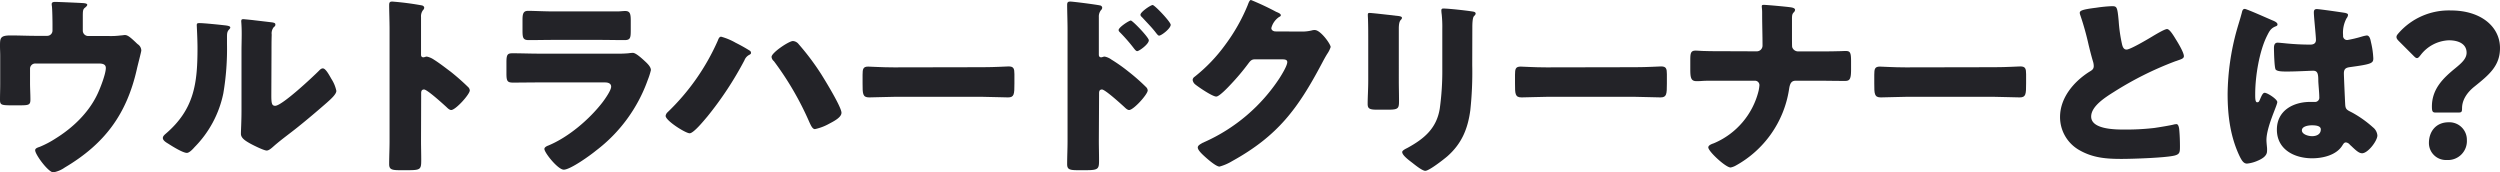
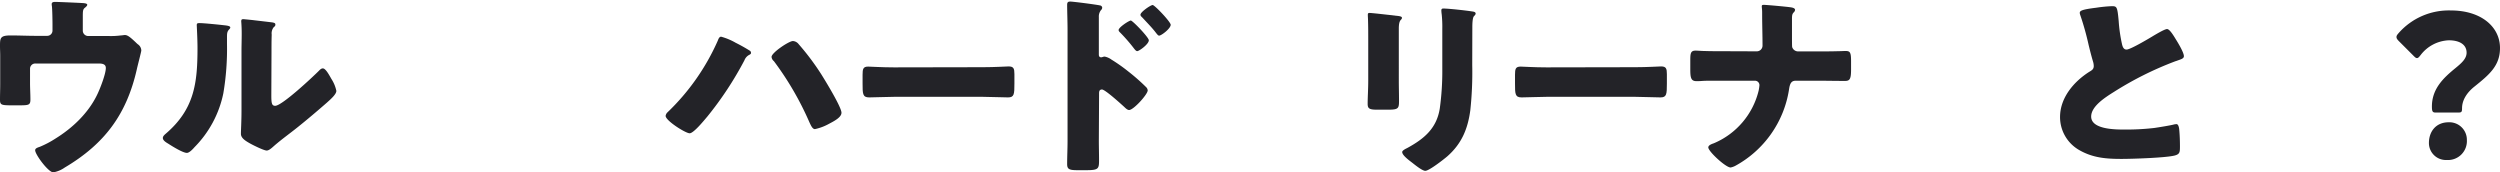
<svg xmlns="http://www.w3.org/2000/svg" viewBox="0 0 735.82 50.68">
  <g fill="#232328">
    <path d="m13.91 10.55a1.55 1.55 0 0 0 1.54-1.55v-2c0-1.08-.06-4.27-.17-5.19a2.86 2.86 0 0 1 -.06-.62c0-.57.57-.63 1-.63.8 0 6.16.23 8.1.34 1 .06 1.36.23 1.36.52s-.45.68-.68.85c-.57.46-.63.86-.63 2.57v4.16a1.59 1.59 0 0 0 1.54 1.6h6.09a22.1 22.1 0 0 0 3.54-.17c.34 0 .91-.12 1.25-.12.85 0 1.82.91 3 2 .23.22.51.51.8.74a2.25 2.25 0 0 1 1 1.82c0 .34-1.15 4.68-1.32 5.53-3 13.23-9.46 21.95-21.2 28.9a8.54 8.54 0 0 1 -3.37 1.43c-1.48 0-5.35-5.25-5.35-6.5 0-.51.51-.74 1.31-1a27.88 27.88 0 0 0 4.67-2.45c5.07-3.13 9.64-7.52 12.2-12.77.86-1.71 2.62-6.21 2.62-8 0-1.2-1.14-1.32-2.16-1.32h-18.61a1.53 1.53 0 0 0 -1.54 1.54v4.16c0 1.66.11 3.25.11 4.91s-.51 1.7-3.53 1.7h-1.83c-3.19 0-3.59-.1-3.59-1.64s.06-3.14.06-4.68v-8.32c0-.91-.06-1.82-.06-2.74 0-2.39 0-3.19 3.13-3.19 2.51 0 5 .12 7.47.12z" />
    <path d="m65.78 7.41c1.08.11 2 .23 2 .68 0 .23-.23.46-.35.58-.51.57-.62 1-.62 2.16v2.05a78.2 78.2 0 0 1 -1.08 14.6 31.54 31.54 0 0 1 -8.49 15.85c-.58.67-1.55 1.67-2.24 1.67-1.2 0-4.39-2-5.53-2.74-.57-.34-1.54-.91-1.54-1.65 0-.51.46-.91.86-1.26 8.38-7.18 9.34-14.82 9.34-25.19 0-2.62-.22-6.56-.22-6.79 0-.51.28-.57.74-.57 1.14-.02 5.65.44 7.13.61zm14.08 20.59c0 2.34.11 3.14 1.14 3.14 2 0 11-8.44 12.83-10.27.28-.28.68-.74 1.19-.74.8 0 1.77 1.77 2.51 3.08a10.51 10.51 0 0 1 1.47 3.53c0 1-1.65 2.45-2.67 3.36-.17.17-.4.34-.52.46-2.68 2.33-5.36 4.61-8.15 6.84-2.33 1.88-4.78 3.6-7.06 5.6-.57.51-1.42 1.31-2.11 1.31-.85 0-4.27-1.71-5.13-2.22s-2.45-1.37-2.45-2.68c0-1.14.17-3.71.17-6.9v-17.86c0-1.14.06-3 .06-4.79 0-1.31-.06-2.56-.12-3.3a1.48 1.48 0 0 1 0-.46c0-.4.28-.46.62-.46.12 0 2.46.23 2.91.29.91.11 4.9.57 5.7.68.46.12.8.17.8.63s-.28.57-.51.8a2.91 2.91 0 0 0 -.57 2.16c-.06 1.71-.06 3.42-.06 5.13z" />
-     <path d="m123.92 41.39c0 1.88.06 3.76.06 5.7 0 2.73-.17 3-3.88 3h-2.56c-2.28 0-3-.28-3-1.77 0-2.28.12-4.5.12-6.78v-32.93c0-2.34-.12-5.3-.12-7.07 0-.74.12-1.08.91-1.08a84.27 84.27 0 0 1 8.78 1.14c.35.11.63.34.63.68a1 1 0 0 1 -.34.68 3 3 0 0 0 -.6 2.04v11.08c0 .28.06.79.69.79.34 0 .68-.22 1-.22a5.88 5.88 0 0 1 2.11.91c1.83 1.14 4.16 3 4.91 3.53a67.84 67.84 0 0 1 5.24 4.62 1.47 1.47 0 0 1 .4.91c0 1.14-4.16 5.76-5.47 5.76-.52 0-1.09-.57-1.43-.91-1-.91-5.64-5.13-6.55-5.13s-.86.8-.86 1.37z" />
-     <path d="m181.21 15.79a35.1 35.1 0 0 0 3.76-.11 9.67 9.67 0 0 1 1.31-.12c.91 0 2.79 1.77 3.59 2.51s1.71 1.65 1.71 2.57a20.77 20.77 0 0 1 -.91 2.85 45.06 45.06 0 0 1 -15.28 20.86c-1.65 1.37-7.52 5.59-9.46 5.59-1.71 0-5.7-5-5.7-6.1 0-.51.74-.86 1.14-1 5.93-2.45 12.09-7.69 16-12.77.69-.91 2.51-3.47 2.51-4.56s-1.14-1.25-1.82-1.25h-19.48c-2.57 0-5.08.05-7.59.05-1.71 0-1.93-.51-1.93-2.73v-3.28c0-2.28.34-2.62 1.82-2.62 2.62 0 5.24.11 7.87.11zm-4.85-12.43h5.42c.74 0 1.48-.12 2.22-.12 1.43 0 1.65.8 1.65 2.85v2.63c0 2.34-.05 3.08-1.82 3.08-2.51 0-5-.06-7.47-.06h-13.28c-2.45 0-5 .06-7.47.06-1.71 0-1.82-.74-1.82-2.91v-3.13c0-1.88.34-2.57 1.65-2.57 1.71 0 4.85.17 7.64.17z" />
    <path d="m216.55 12.6a48.46 48.46 0 0 1 4.27 2.4 1 1 0 0 1 .23.57c0 .29-.29.46-.51.57a3 3 0 0 0 -1.43 1.6 100.17 100.17 0 0 1 -10.94 16.59c-.86 1-4 4.9-5.19 4.9s-7.07-3.7-7.07-5.13a1.87 1.87 0 0 1 .51-1 66.09 66.09 0 0 0 14.83-21.1c.22-.57.45-1.2 1-1.2a18.34 18.34 0 0 1 4.3 1.8zm18.52.4a73.63 73.63 0 0 1 6.67 8.89c1.14 1.82 5.93 9.63 5.93 11.29 0 1.31-2 2.39-3.65 3.25a14.89 14.89 0 0 1 -4.16 1.57c-.74 0-1.19-1.09-1.65-2.06a89.55 89.55 0 0 0 -10.43-17.94 1.82 1.82 0 0 1 -.69-1.25c0-1.25 5.13-4.67 6.27-4.67a2.29 2.29 0 0 1 1.71.92z" />
    <path d="m289.34 19.78c3.36 0 7-.23 7.52-.23 1.48 0 1.71.63 1.71 2.28v2.74c0 3.14-.05 4.1-1.88 4.1-2.22 0-4.84-.17-7.35-.17h-26.23c-2.5 0-5.18.17-7.29.17-1.94 0-1.94-1.08-1.94-4.1v-2.57c0-1.71.17-2.4 1.65-2.4.8 0 4 .23 7.58.23z" />
    <path d="m323.42 41.39c0 1.88.06 3.76.06 5.7 0 2.56-.11 3-3.76 3h-2.63c-2.33 0-3-.28-3-1.77 0-2.28.12-4.5.12-6.78v-32.93c0-2-.12-5.47-.12-7.07 0-.74.12-1.08.92-1.08s7.41.85 8.77 1.14a.72.72 0 0 1 .63.68 1 1 0 0 1 -.34.68 3 3 0 0 0 -.65 2.04v11.08c0 .28.06.79.69.79.28 0 .68-.22 1-.22a5.08 5.08 0 0 1 2.05.91 48.2 48.2 0 0 1 5 3.53 58.23 58.23 0 0 1 5.24 4.62 1.47 1.47 0 0 1 .4.91c0 1.14-4.16 5.76-5.47 5.76-.51 0-1.08-.57-1.43-.91-1-.91-5.64-5.13-6.55-5.13s-.86.8-.86 1.37zm14.71-29.53c0 1.14-2.85 3.19-3.42 3.19-.34 0-.68-.46-.91-.74a49.19 49.19 0 0 0 -3.94-4.56c-.34-.34-.62-.57-.62-.91 0-.8 3.08-2.8 3.59-2.8s5.3 4.96 5.3 5.82zm6.44-4.56c0 1.08-2.73 3.19-3.42 3.19-.28 0-.62-.46-.85-.74-1.2-1.6-2.63-3-4-4.51-.4-.39-.63-.57-.63-.91 0-.8 3-2.85 3.59-2.85s5.31 4.96 5.31 5.82z" />
-     <path d="m383.16 9.29a11.73 11.73 0 0 0 3.19-.4 2.68 2.68 0 0 1 .63-.05c1.71 0 4.67 4.16 4.67 5a7.68 7.68 0 0 1 -1 2c-.57.91-1.09 1.88-1.6 2.85-7.05 13.31-12.96 21.31-26.41 28.74a14.54 14.54 0 0 1 -3.71 1.6c-1 0-3.48-2.17-4.39-3-.68-.63-2-1.82-2-2.62 0-.63.8-1 1.54-1.43.17 0 .34-.17.51-.22a51.53 51.53 0 0 0 22.01-18.76c.63-1 2.28-3.64 2.28-4.73 0-.74-.79-.8-1.48-.8h-8.15c-1 0-1.42.69-1.94 1.37a67.38 67.38 0 0 1 -5 5.93c-.74.8-3.41 3.65-4.33 3.65-1.14 0-5.24-2.79-6.21-3.59a2.06 2.06 0 0 1 -.74-1.31 1.22 1.22 0 0 1 .57-.92 47.47 47.47 0 0 0 9.06-9.46 53.62 53.62 0 0 0 6.54-11.54c.28-.74.57-1.6 1-1.6a78.56 78.56 0 0 1 7.41 3.48c.69.28 1.37.57 1.37 1 0 .29-.28.4-.51.52a5.63 5.63 0 0 0 -2.28 3.25c0 .62.51.91 1.08 1z" />
    <path d="m411.71 23.6c0 2 .06 4 .06 6 0 2.23-.11 2.68-3.08 2.68h-3.53c-2.17 0-2.62-.4-2.62-1.71 0-1.88.17-4.39.17-6.84v-12c0-1.88 0-3.82-.06-5.7 0-.51-.06-1.19-.06-1.65s.12-.57.52-.57c.74 0 5.53.57 6.67.68.34.06.62.06.91.12 1.25.11 1.94.23 1.94.62 0 .8-.92.23-.92 3.2zm21.61-4.45a104.38 104.38 0 0 1 -.57 13.34c-.75 5.51-2.56 9.81-6.75 13.51-1 .86-5.36 4.28-6.5 4.28-.86 0-2.91-1.65-3.71-2.28s-3.08-2.22-3.08-3.25c0-.51 1.14-1 1.6-1.25 4.9-2.68 8.55-5.76 9.46-11.58a80.37 80.37 0 0 0 .74-11.68v-11.69a35.87 35.87 0 0 0 -.17-4.27 9.91 9.91 0 0 1 -.11-1.2c0-.4.17-.57.57-.57 1.6 0 6.67.57 8.44.85.4.06 1.08.12 1.08.63 0 .29-.23.51-.51.8-.4.45-.46 2.16-.46 3.19z" />
    <path d="m481.37 19.78c3.37 0 7-.23 7.53-.23 1.48 0 1.71.63 1.71 2.28v2.74c0 3.14-.06 4.1-1.88 4.1-2.23 0-4.85-.17-7.36-.17h-26.22c-2.51 0-5.19.17-7.3.17-1.94 0-1.94-1.08-1.94-4.1v-2.57c0-1.71.17-2.4 1.66-2.4.8 0 4 .23 7.58.23z" />
    <path d="m517.05 15.11a1.69 1.69 0 0 0 1.71-1.77c0-3-.11-6-.11-9v-.63c0-1-.11-1.43-.11-1.83s.22-.45.57-.45c.91 0 6.38.51 7.63.68.46.06 1.6.17 1.6.8a1.14 1.14 0 0 1 -.34.68c-.51.51-.57.86-.57 2.11v4.3c0 1.88 0 3.64.06 3.87a1.83 1.83 0 0 0 1.71 1.26h5.92c1.94 0 3.88 0 5.82-.06.74 0 1.54-.06 2.28-.06 1.31 0 1.6.4 1.6 3v2.51c0 2.9-.46 3.3-1.83 3.3-2.62 0-5.24-.06-7.87-.06h-6.61c-1.37 0-1.71 1-1.94 2.51a31 31 0 0 1 -15.9 22.58 5.23 5.23 0 0 1 -1.31.45c-1.43 0-6.56-4.73-6.56-5.92 0-.63 1-1 1.6-1.2a22.6 22.6 0 0 0 13.22-15.51 13.3 13.3 0 0 0 .23-1.54 1.3 1.3 0 0 0 -1.31-1.37h-12.66c-1 0-1.88 0-2.85.06a17.25 17.25 0 0 1 -1.76.06c-1.66 0-1.77-1.2-1.77-3.65v-2.33c0-2.11.06-3 1.54-3 .85 0 1.77.11 2.62.11 1.71.06 3.36.06 5.08.06z" />
-     <path d="m587.11 19.78c3.36 0 7-.23 7.52-.23 1.48 0 1.71.63 1.71 2.28v2.74c0 3.14-.05 4.1-1.88 4.1-2.22 0-4.84-.17-7.35-.17h-26.23c-2.5 0-5.18.17-7.29.17-1.94 0-1.94-1.08-1.94-4.1v-2.57c0-1.71.17-2.4 1.65-2.4.8 0 4 .23 7.58.23z" />
    <path d="m616.92 2.28a41.75 41.75 0 0 1 4.61-.46c1.54 0 1.66.12 2.06 4.39a45.22 45.22 0 0 0 1 6.9c.18.69.46 1.48 1.32 1.48 1.08 0 6.15-3 7.41-3.76.85-.51 3.76-2.28 4.5-2.28s1.83 1.77 2.62 3.08c.63 1 2.34 3.82 2.34 4.9 0 .63-.63.86-1.82 1.26-.23.11-.52.17-.8.28a97.91 97.91 0 0 0 -18 9c-2.74 1.71-6.67 4.27-6.67 7.24 0 3.82 7.24 3.82 9.86 3.82a72.15 72.15 0 0 0 8.67-.46c1.2-.17 5.13-.8 6-1.08.17 0 .4-.06.57-.06.57 0 .74 1 .8 1.43.17 1.65.23 3.53.23 5.18s-.06 2.23-1.54 2.63c-2.62.68-12.49 1-15.62 1-4.51 0-8.44-.29-12.43-2.57a11.17 11.17 0 0 1 -5.7-9.75c0-5.64 4-10.37 8.55-13.28.86-.51 1.37-.8 1.37-1.77a4.87 4.87 0 0 0 -.25-1.4c-.46-1.54-.86-3.13-1.26-4.78a81 81 0 0 0 -2.44-8.72 2.82 2.82 0 0 1 -.17-.68c0-.68.68-1.03 4.79-1.54z" />
-     <path d="m658.35 8.84c.52-1.83 1-3.25 1.49-5.13.11-.52.28-1.09.85-1.09s7.24 3 8.27 3.42 1.37.8 1.37 1.14-.23.46-.52.57c-1.48.57-1.88 1.43-2.62 2.91-2.17 4.39-3.42 11.63-3.42 17.05 0 1.19 0 2.39.57 2.39s.63-.4.8-.74c.57-1.37.91-2.05 1.42-2.05.8 0 3.71 1.88 3.71 2.73 0 1-3.19 7.3-3.19 11.18 0 .62.11 1.59.17 2.28a7.39 7.39 0 0 1 0 1c0 1.54-1.76 2.4-3 2.91a10.06 10.06 0 0 1 -2.9.74c-1 0-1.54-.91-2.17-2.17-2.74-5.75-3.53-12-3.53-18.29a72.62 72.62 0 0 1 2.7-18.85zm32-5c.29.06.74.17.74.57a2 2 0 0 1 -.45 1 8.94 8.94 0 0 0 -1 5 1.2 1.2 0 0 0 1.26 1.37 36 36 0 0 0 4.21-1 9.38 9.38 0 0 1 1.49-.34c.85 0 1.08 1.14 1.25 2a24.5 24.5 0 0 1 .68 4.74c0 1.42-.51 1.71-6.78 2.56-1.25.17-1.88.46-1.88 1.88 0 .74.34 8.5.4 9.29.11 1.37.63 1.49 2.05 2.23a32.4 32.4 0 0 1 6.1 4.33 3.4 3.4 0 0 1 1.31 2.39c0 1.6-2.79 5.25-4.5 5.25-.86 0-1.71-.74-2.91-1.88-.23-.23-.45-.4-.68-.63a1.77 1.77 0 0 0 -1.14-.68c-.52 0-.69.28-1.09.91-1.76 2.85-5.75 3.76-8.89 3.76-5.19 0-10.37-2.56-10.37-8.44 0-5.58 4.78-8.15 9.8-8.15h1.31a1.25 1.25 0 0 0 1.37-1.42c0-1.31-.29-4-.29-4.91 0-1.93-.22-2.85-1.48-2.85-1 0-5 .23-7.35.23h-.86c-1.31 0-2.45-.11-2.85-.57s-.51-5.36-.51-6.38c0-.74.17-1.54 1.08-1.54.34 0 2.11.17 2.63.23 2.33.22 4.67.34 7 .34.91 0 1.65-.34 1.65-1.37 0-1.2-.62-6.84-.62-8.09 0-.69.22-1 .91-1 1.16.07 7.06.92 8.45 1.15zm-12.84 34.53c0 1.14 1.82 1.71 3 1.71s2.57-.46 2.57-2c0-1.14-1.77-1.2-2.63-1.2s-2.94.23-2.94 1.49z" />
    <path d="m716.78 33.12c-.85 0-1-.46-1-1.77 0-5.24 3.42-8.43 6.9-11.28 1.82-1.49 3.31-2.8 3.31-4.56 0-2.34-2-3.65-5.25-3.65a11 11 0 0 0 -8.27 4.33c-.45.57-.74.91-1.08.91s-.63-.28-1.14-.8l-4.16-4.16c-.51-.51-.74-.85-.74-1.25s.23-.69.68-1.2a19.66 19.66 0 0 1 15.37-6.61c8.83 0 14.42 4.79 14.42 11.06 0 5.24-3.19 7.86-7.52 11.34-2.23 1.77-3.65 4-3.65 6.39 0 1-.12 1.25-1 1.25zm9.29 8.1a5.57 5.57 0 0 1 -5.93 5.87 5 5 0 0 1 -5.24-5c0-3.36 2.05-6.1 5.81-6.1a5.15 5.15 0 0 1 5.36 5.23z" />
  </g>
</svg>